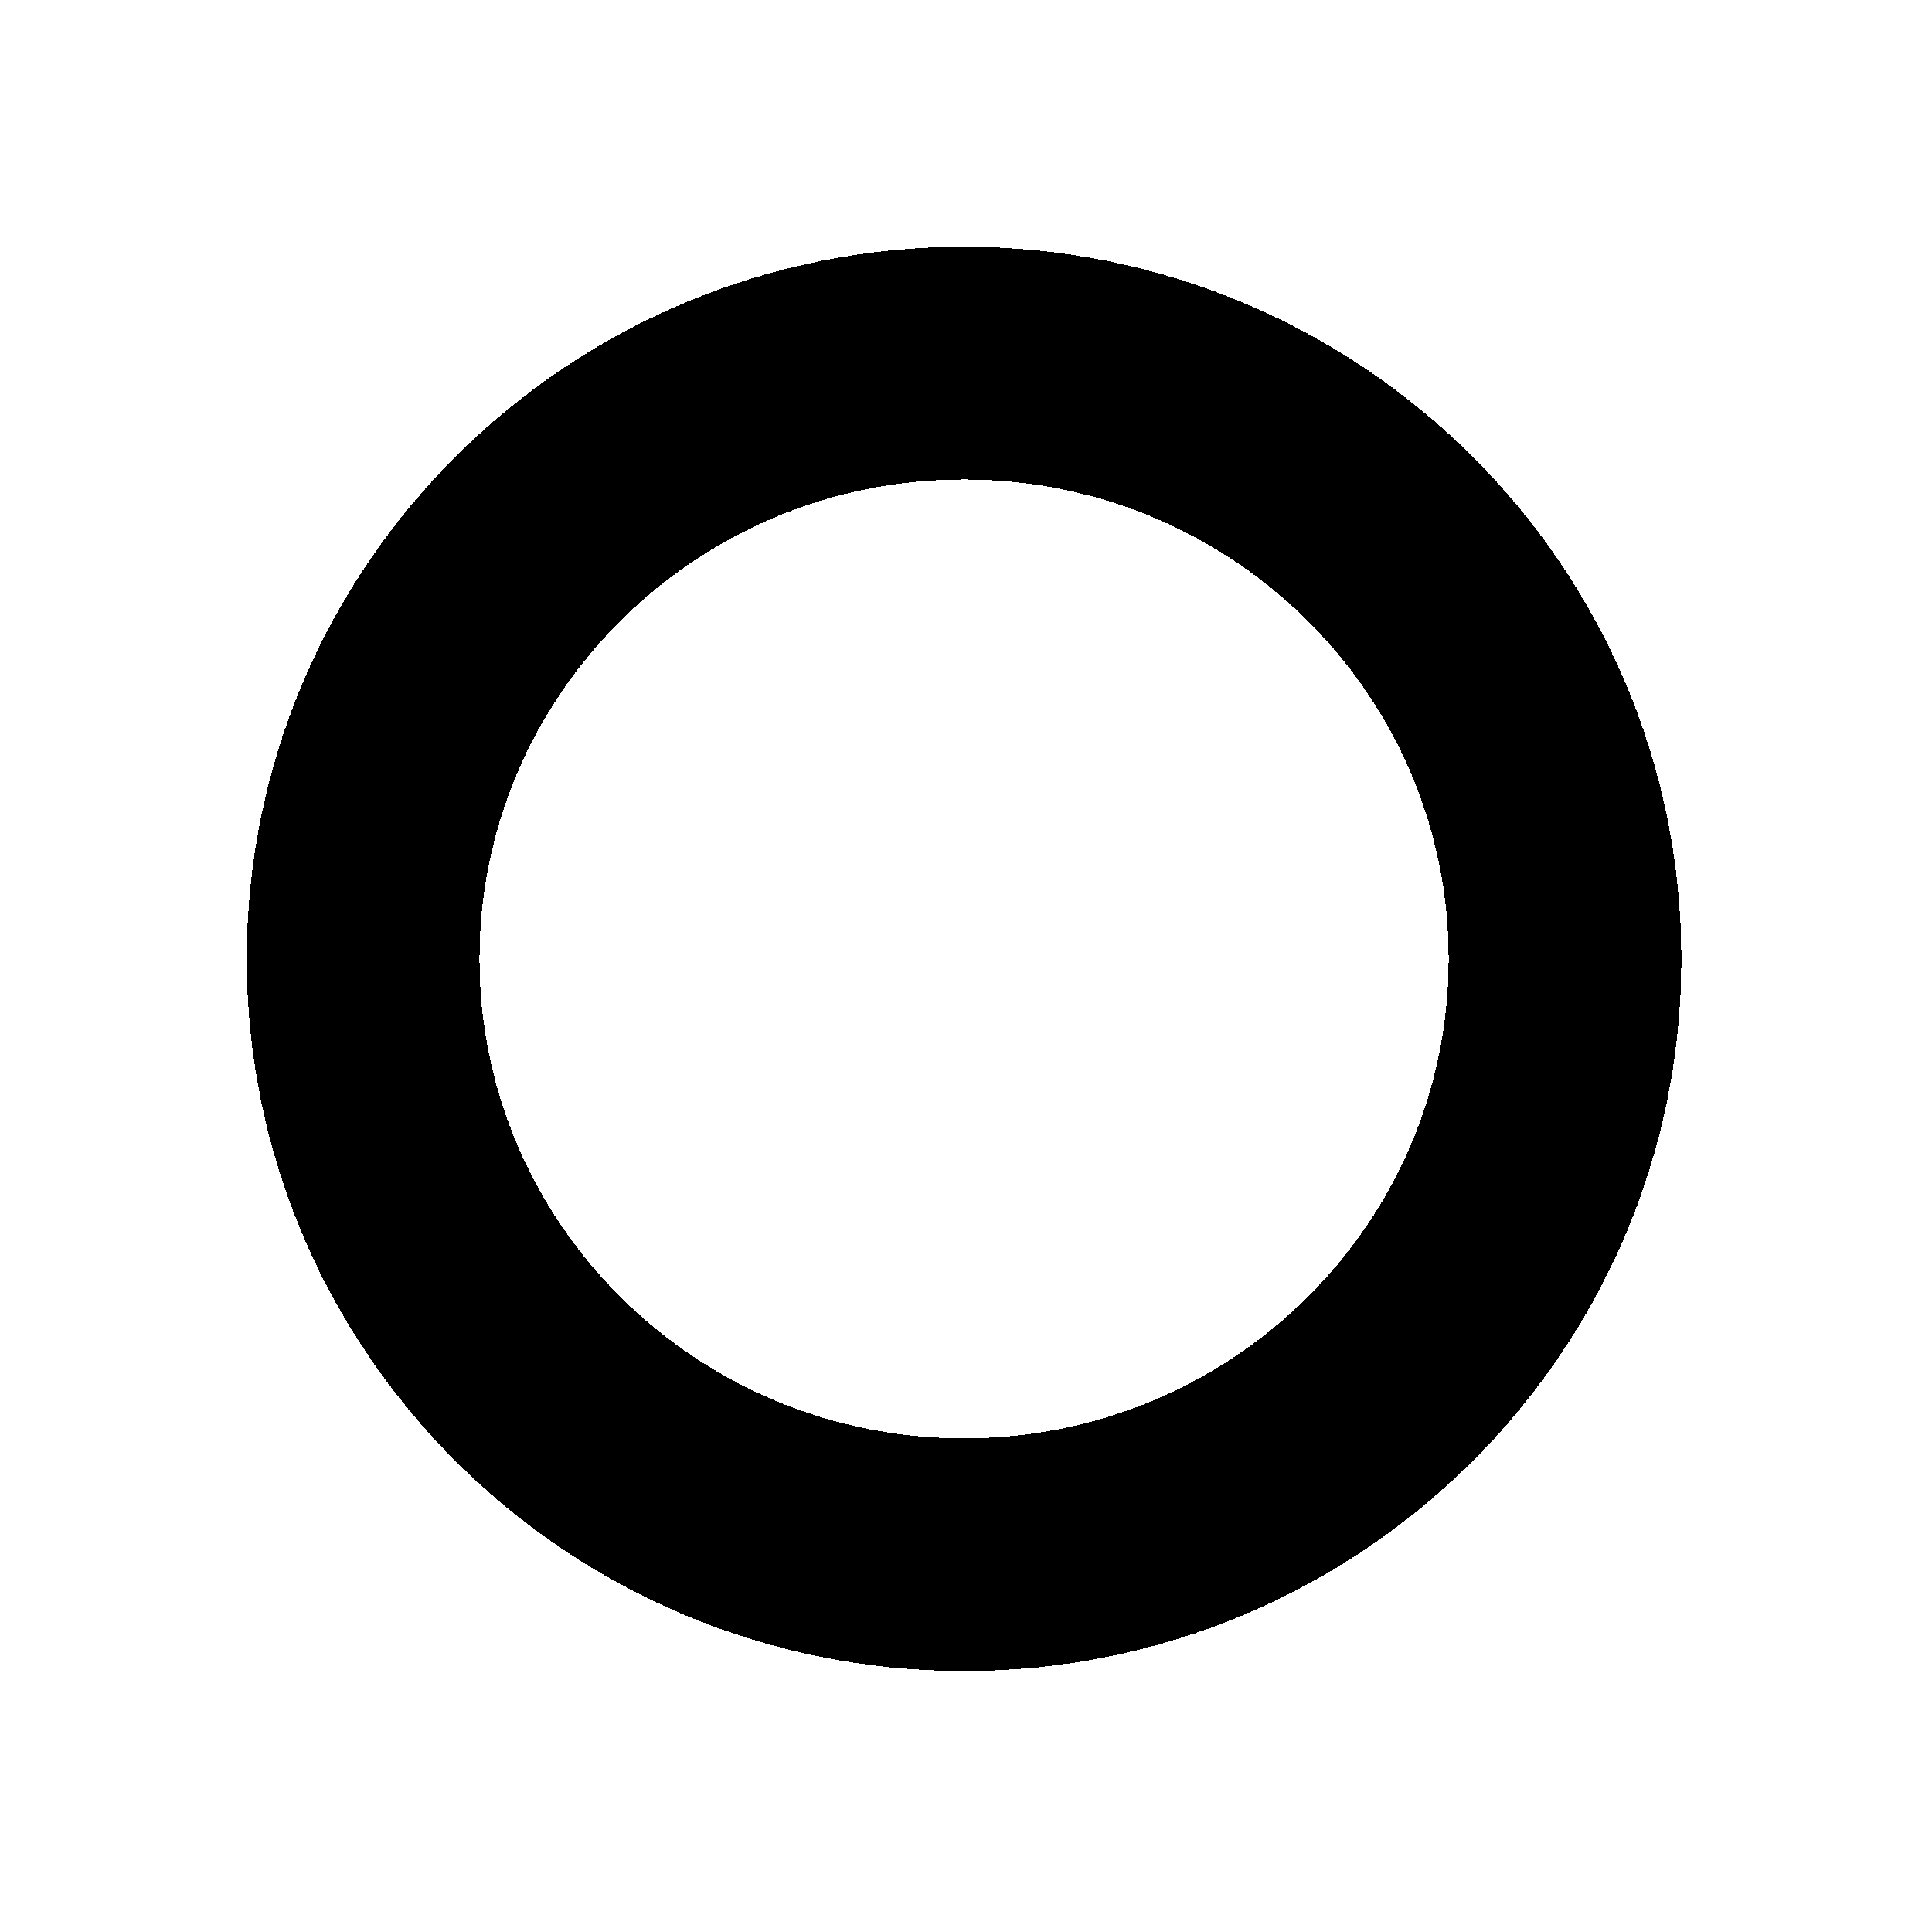
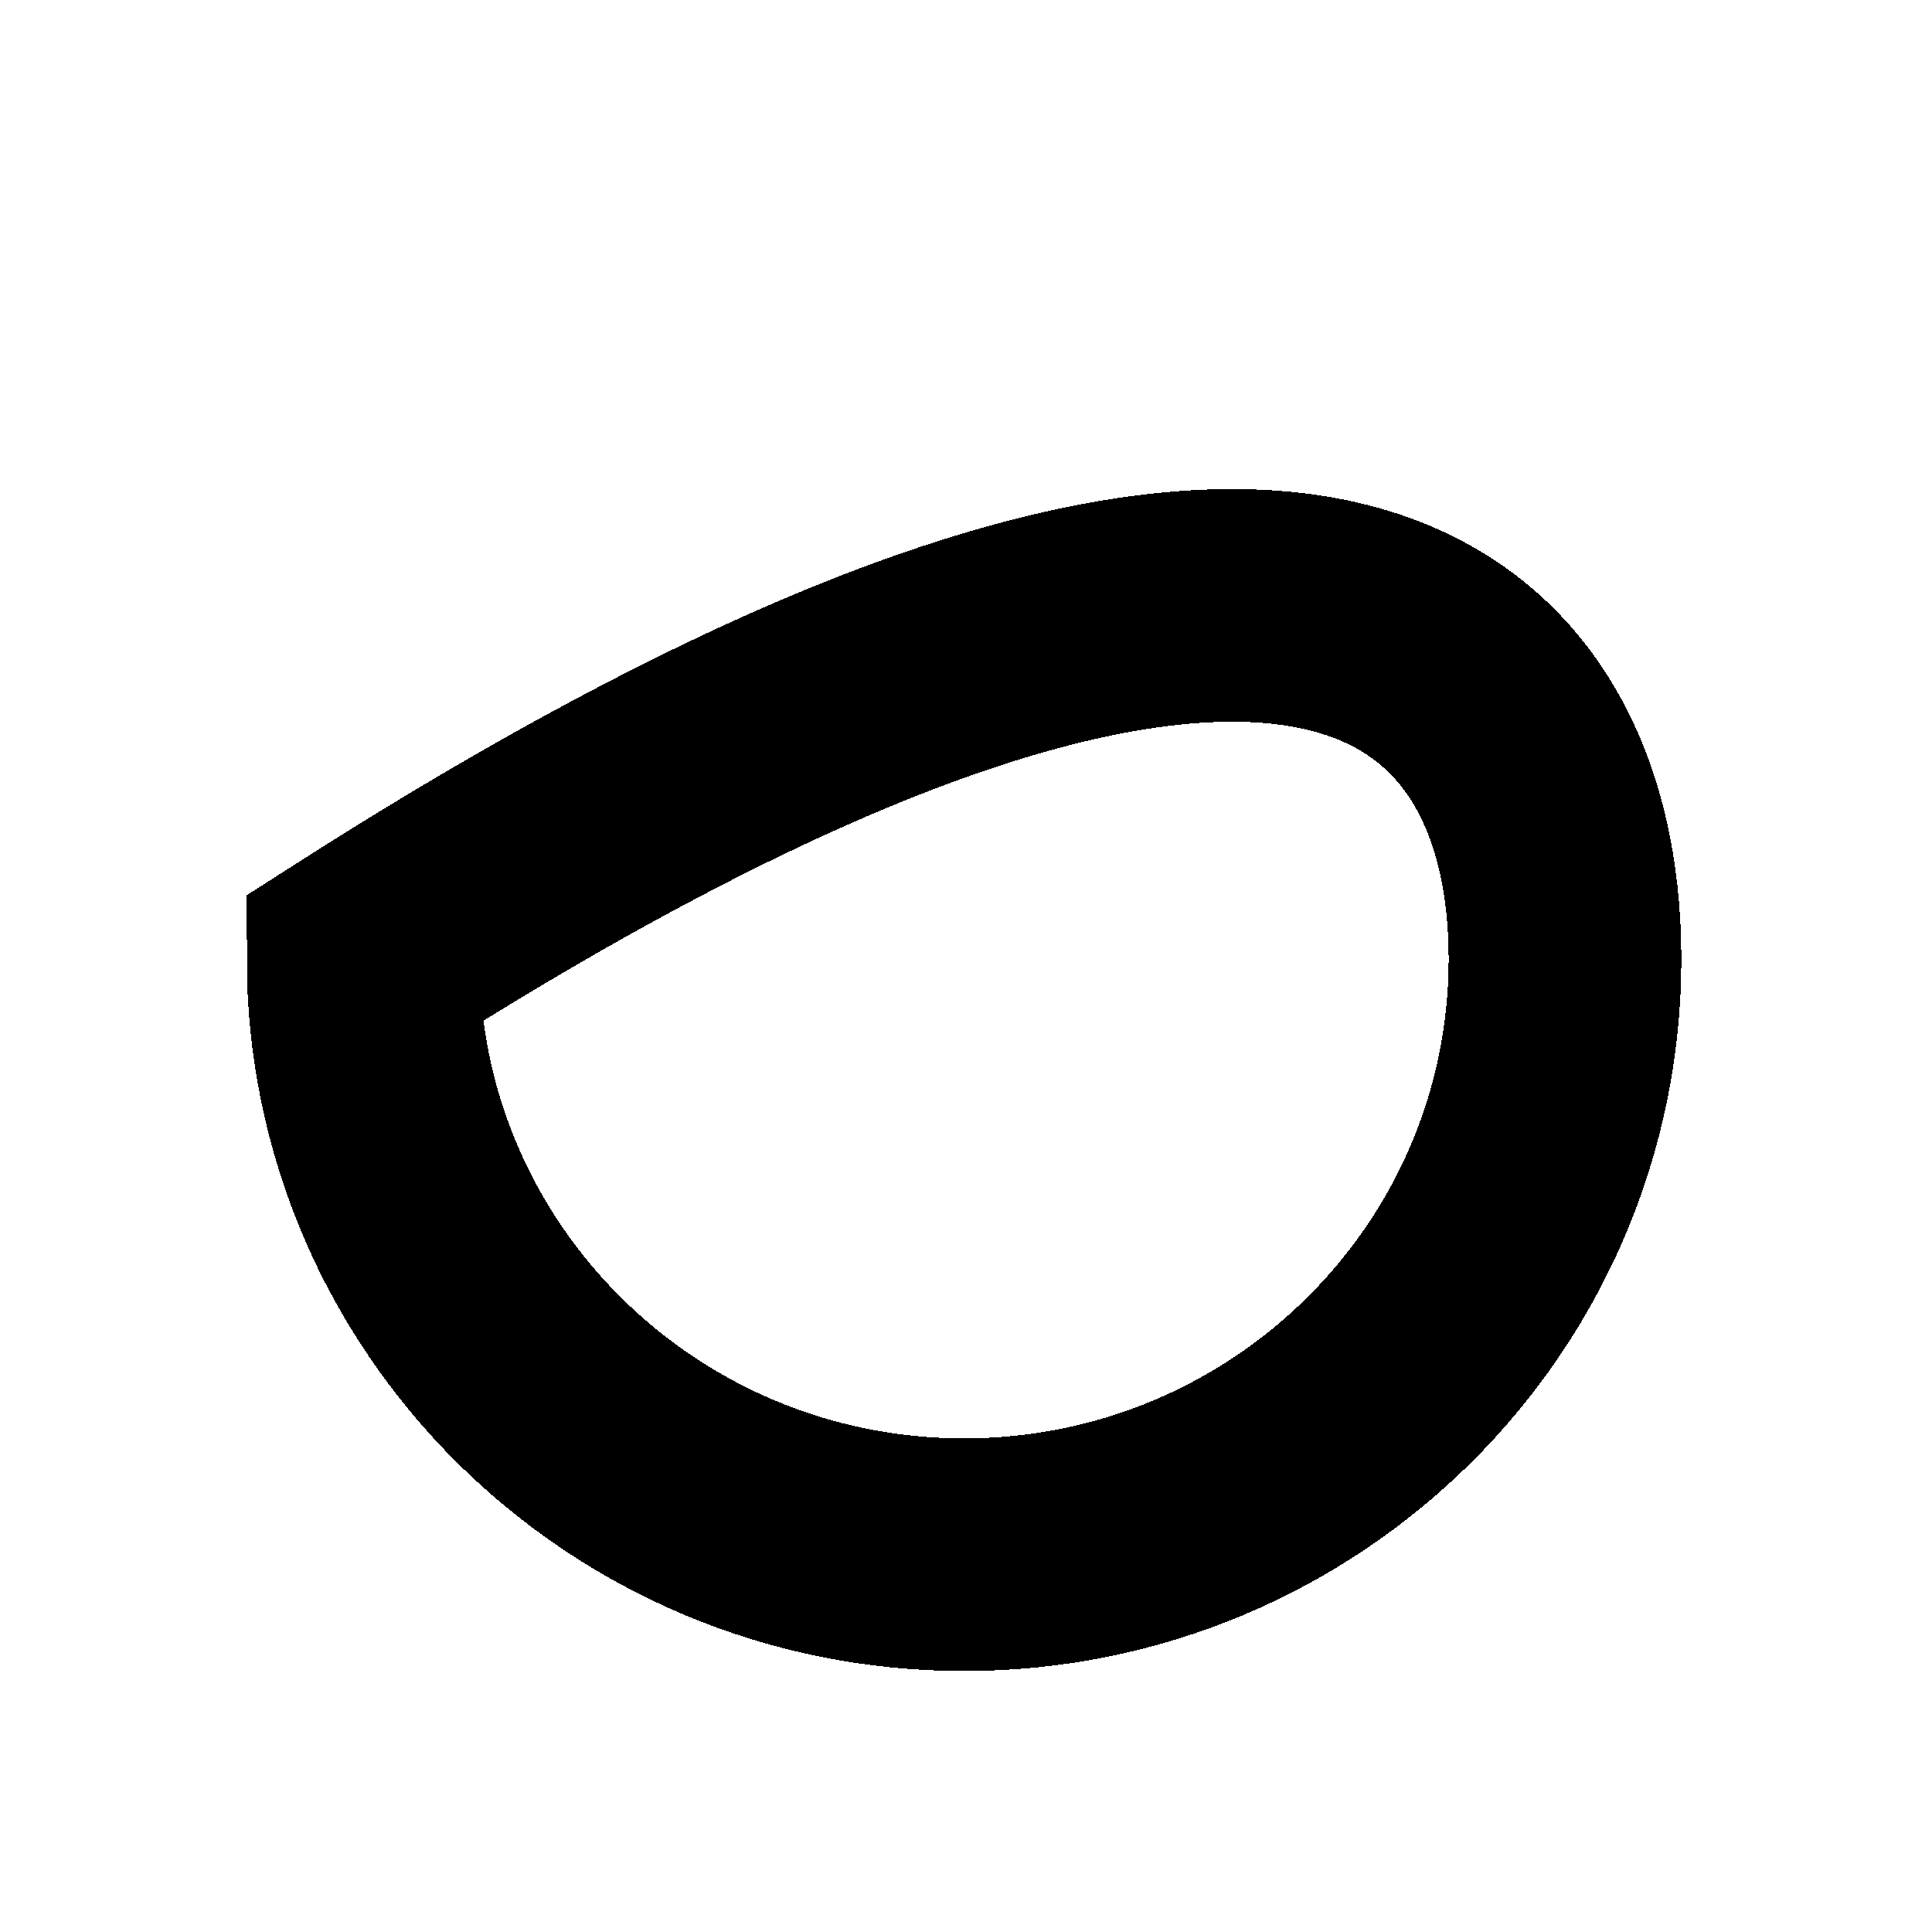
<svg xmlns="http://www.w3.org/2000/svg" width="274" height="272" viewBox="0 0 274 272" fill="none">
  <g filter="url(#filter0_d_154_358)">
-     <path d="M221.953 136C221.953 182.557 183.908 220.5 136.727 220.5C89.546 220.5 51.5 182.557 51.5 136C51.5 89.443 89.546 51.5 136.727 51.5C183.908 51.5 221.953 89.443 221.953 136Z" stroke="black" stroke-width="33" shape-rendering="crispEdges" />
+     <path d="M221.953 136C221.953 182.557 183.908 220.5 136.727 220.5C89.546 220.5 51.5 182.557 51.5 136C183.908 51.5 221.953 89.443 221.953 136Z" stroke="black" stroke-width="33" shape-rendering="crispEdges" />
  </g>
  <defs>
    <filter id="filter0_d_154_358" x="0" y="0" width="273.453" height="272" filterUnits="userSpaceOnUse" color-interpolation-filters="sRGB">
      <feFlood flood-opacity="0" result="BackgroundImageFix" />
      <feColorMatrix in="SourceAlpha" type="matrix" values="0 0 0 0 0 0 0 0 0 0 0 0 0 0 0 0 0 0 127 0" result="hardAlpha" />
      <feOffset />
      <feGaussianBlur stdDeviation="17.5" />
      <feComposite in2="hardAlpha" operator="out" />
      <feColorMatrix type="matrix" values="0 0 0 0 1 0 0 0 0 1 0 0 0 0 1 0 0 0 1 0" />
      <feBlend mode="normal" in2="BackgroundImageFix" result="effect1_dropShadow_154_358" />
      <feBlend mode="normal" in="SourceGraphic" in2="effect1_dropShadow_154_358" result="shape" />
    </filter>
  </defs>
</svg>